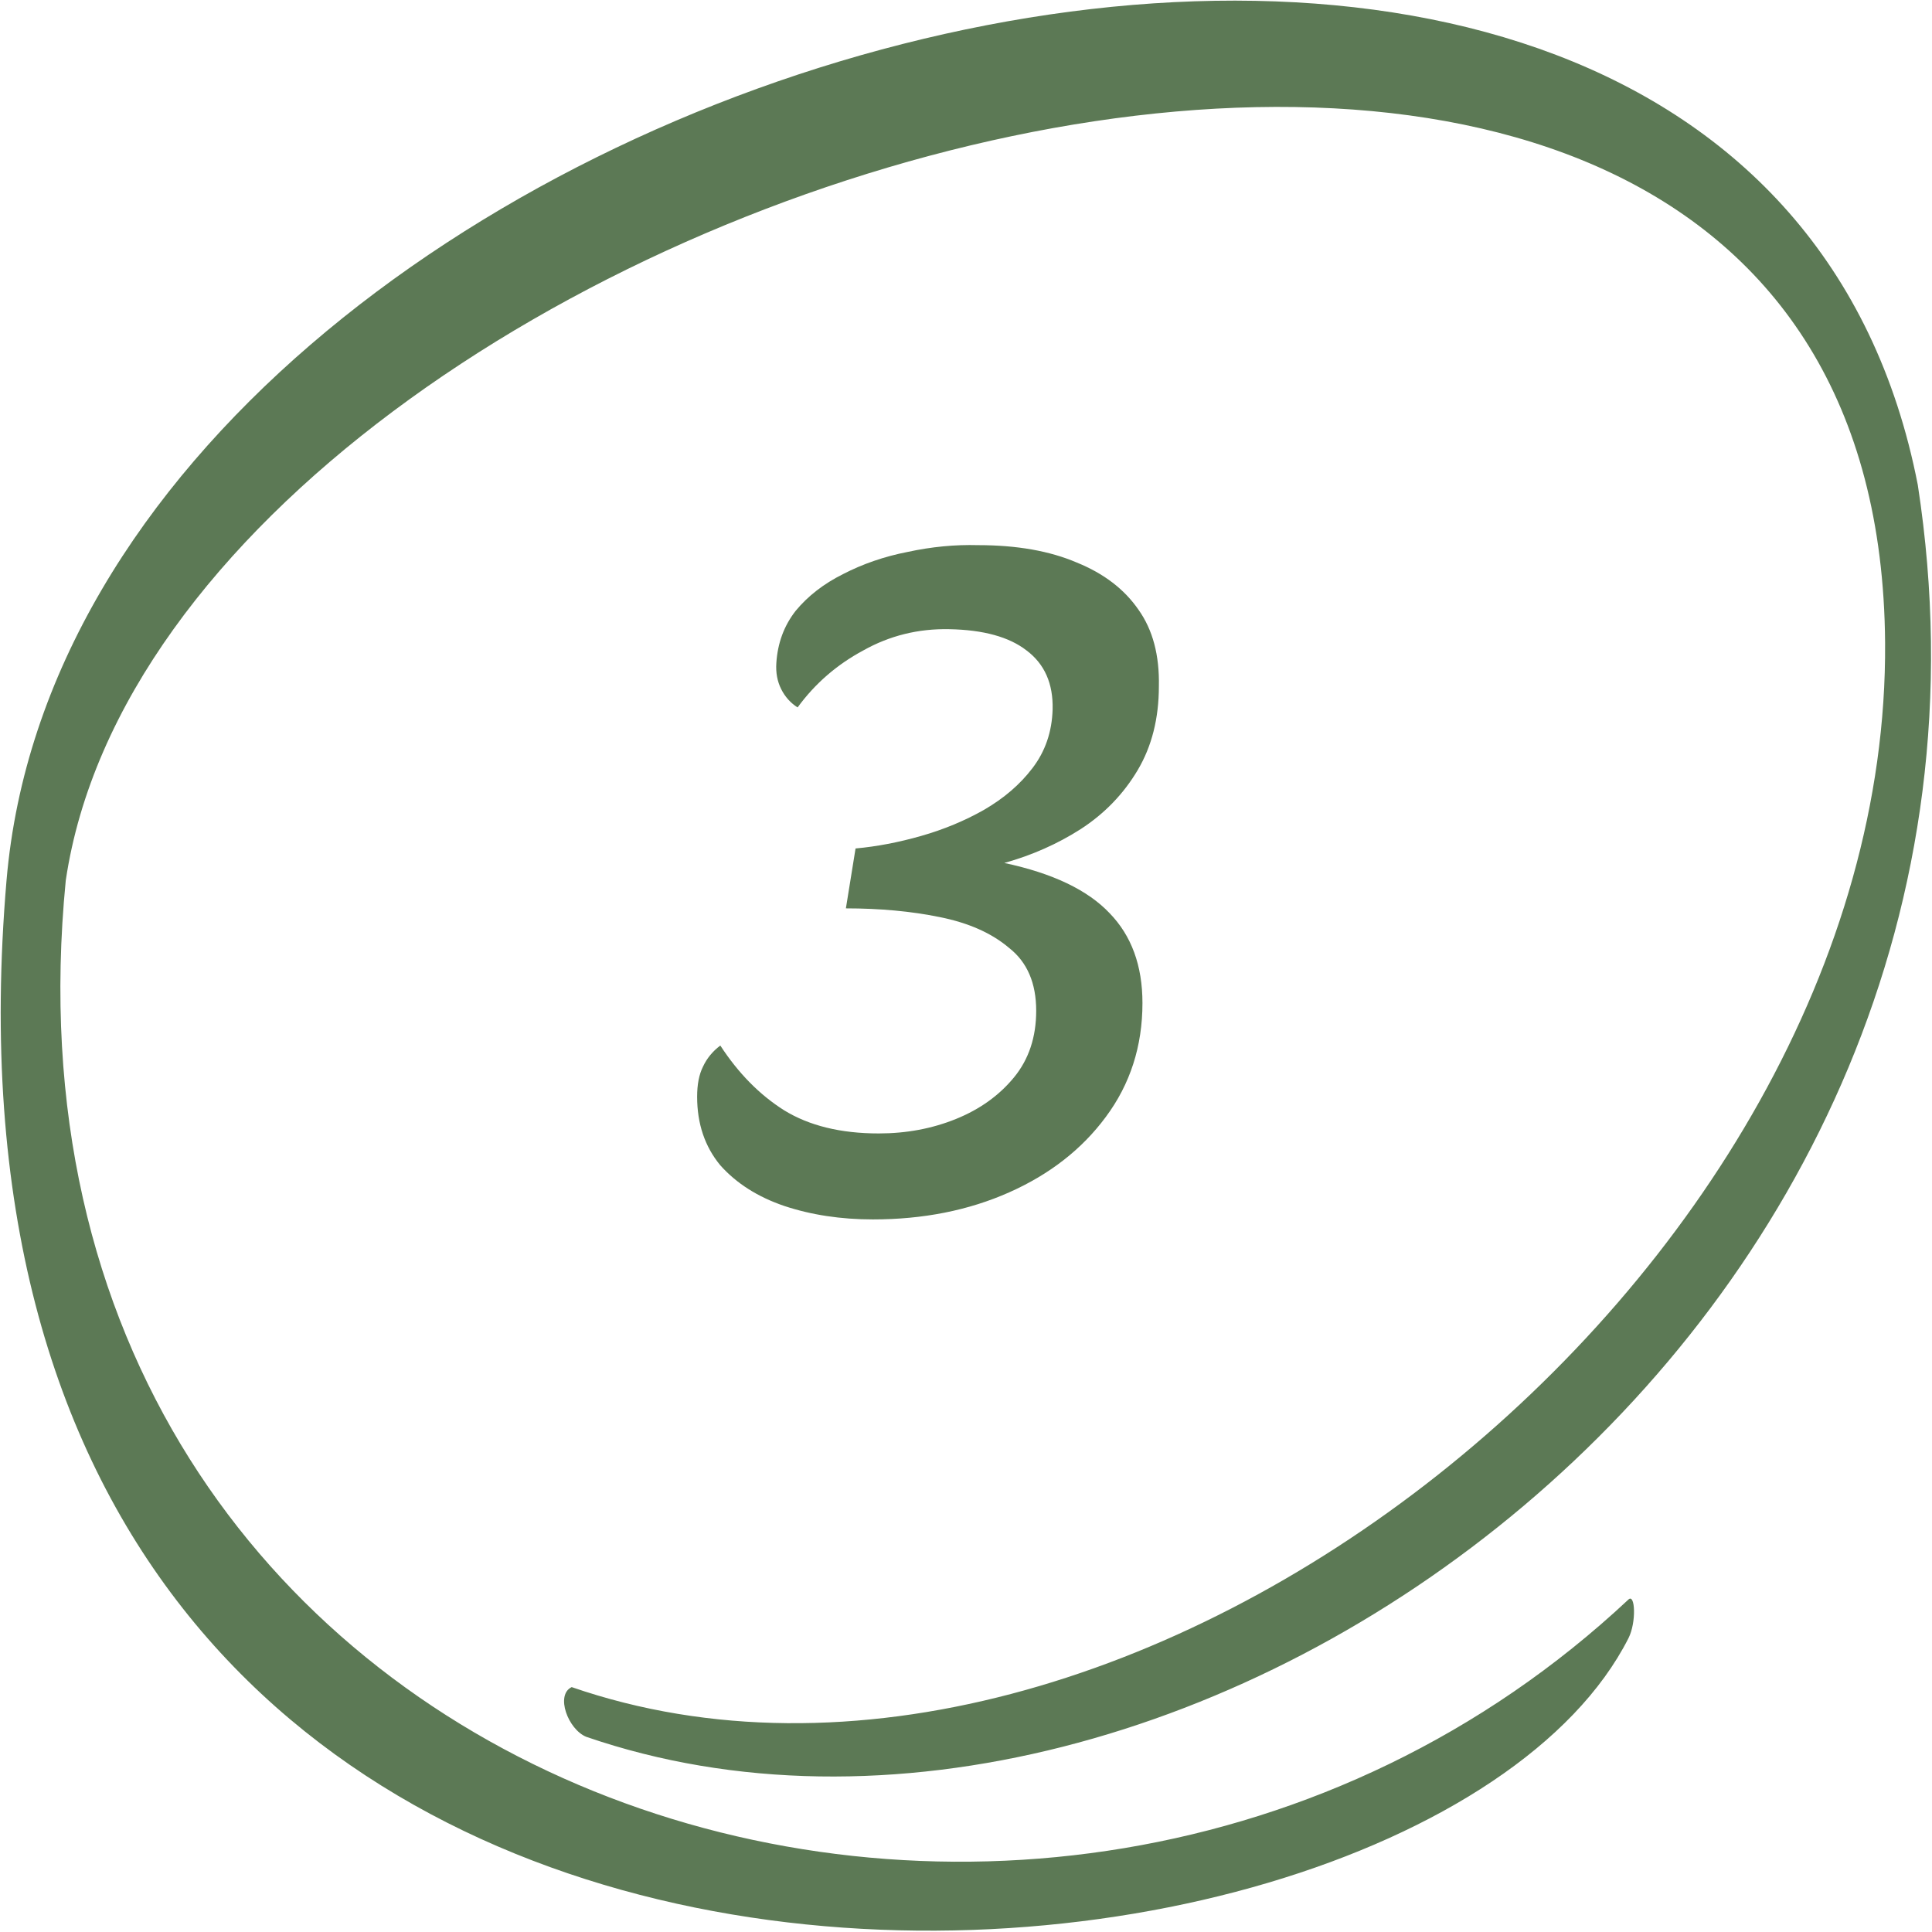
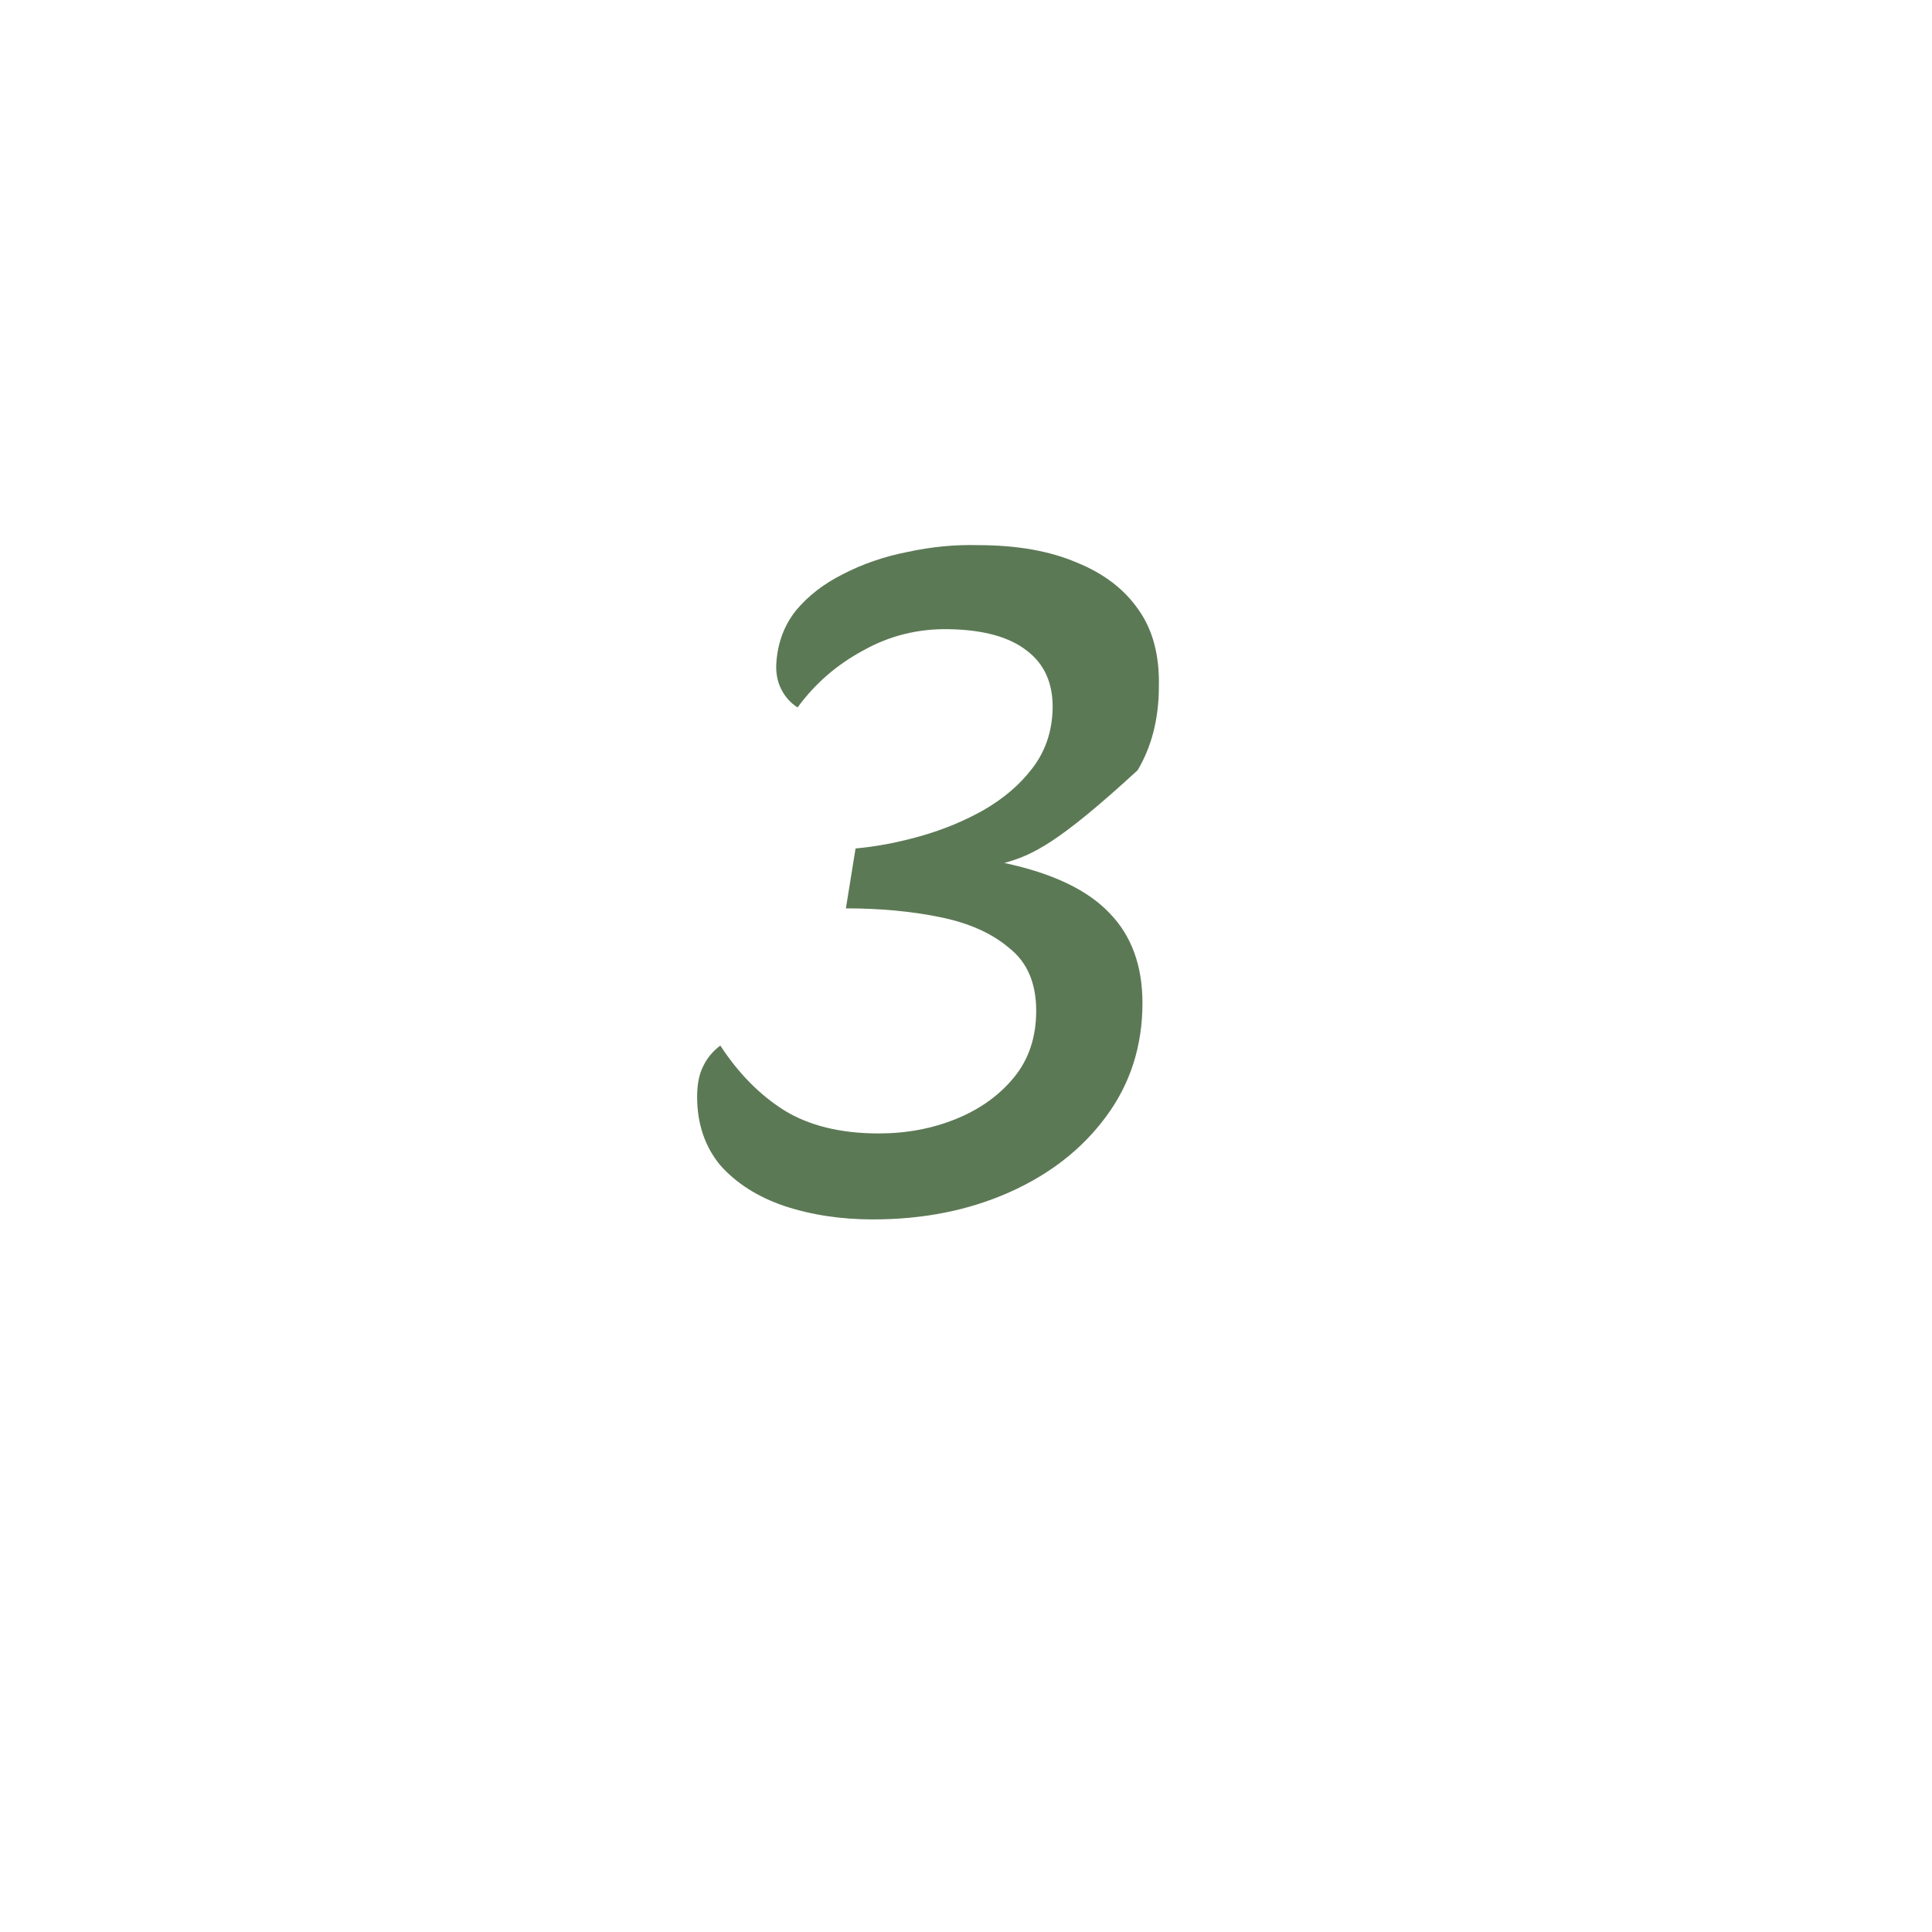
<svg xmlns="http://www.w3.org/2000/svg" width="600" height="600" viewBox="0 0 600 600" fill="none">
-   <path d="M595.589 150.594C541.704 -125.927 23.937 16.746 2.027 273.41C-32.502 677.895 438.596 641.123 505.742 508.747C508.229 503.844 507.822 494.787 505.742 496.735C323.778 667.108 -7.651 559.491 20.426 273.41C52.804 55.478 583.282 -100.432 585.433 199.622C586.849 397.185 349.346 583.27 177.539 523.946C172.401 526.397 176.445 537.116 182.079 539.39C366.312 602.702 636.253 414.418 595.589 150.594Z" fill="#5c7955" />
-   <path d="M271.1 378.7C261.1 378.7 251.9 377.3 243.5 374.5C235.3 371.7 228.7 367.5 223.7 361.9C218.9 356.1 216.5 349 216.5 340.6C216.5 336.8 217.1 333.7 218.3 331.3C219.5 328.7 221.3 326.5 223.7 324.7C229.3 333.3 235.9 340 243.5 344.8C251.3 349.6 261.1 352 272.9 352C281.5 352 289.5 350.5 296.9 347.5C304.3 344.5 310.3 340.2 314.9 334.6C319.5 329 321.8 322.1 321.8 313.9C321.8 305.3 319 298.8 313.4 294.4C308 289.8 300.8 286.6 291.8 284.8C283 283 273.3 282.1 262.7 282.1L265.7 263.5C272.3 262.9 279.1 261.6 286.1 259.6C293.1 257.6 299.6 254.9 305.6 251.5C311.8 247.9 316.8 243.6 320.6 238.6C324.6 233.4 326.7 227.3 326.9 220.3C327.1 212.3 324.4 206.2 318.8 202C313.4 197.8 305.4 195.6 294.8 195.4C285.2 195.2 276.3 197.4 268.1 202C259.9 206.4 253.1 212.3 247.7 219.7C245.5 218.3 243.8 216.4 242.6 214C241.4 211.6 240.9 208.9 241.1 205.9C241.5 199.7 243.5 194.3 247.1 189.7C250.9 185.1 255.8 181.3 261.8 178.3C268 175.1 274.7 172.8 281.9 171.4C289.3 169.8 296.6 169.1 303.8 169.3C315.8 169.3 326 171.1 334.4 174.7C342.8 178.1 349.2 183 353.6 189.4C358 195.6 360.1 203.5 359.9 213.1C359.9 223.1 357.7 231.8 353.3 239.2C348.9 246.6 343 252.7 335.6 257.5C328.4 262.1 320.5 265.6 311.9 268C326.9 271.2 337.8 276.4 344.6 283.6C351.4 290.6 354.8 299.9 354.8 311.5C354.8 324.9 351 336.7 343.4 346.9C336 356.9 326 364.7 313.4 370.3C300.8 375.9 286.7 378.7 271.1 378.7Z" fill="#5c7955" />
+   <path d="M271.1 378.7C261.1 378.7 251.9 377.3 243.5 374.5C235.3 371.7 228.7 367.5 223.7 361.9C218.9 356.1 216.5 349 216.5 340.6C216.5 336.8 217.1 333.7 218.3 331.3C219.5 328.7 221.3 326.5 223.7 324.7C229.3 333.3 235.9 340 243.5 344.8C251.3 349.6 261.1 352 272.9 352C281.5 352 289.5 350.5 296.9 347.5C304.3 344.5 310.3 340.2 314.9 334.6C319.5 329 321.8 322.1 321.8 313.9C321.8 305.3 319 298.8 313.4 294.4C308 289.8 300.8 286.6 291.8 284.8C283 283 273.3 282.1 262.7 282.1L265.7 263.5C272.3 262.9 279.1 261.6 286.1 259.6C293.1 257.6 299.6 254.9 305.6 251.5C311.8 247.9 316.8 243.6 320.6 238.6C324.6 233.4 326.7 227.3 326.9 220.3C327.1 212.3 324.4 206.2 318.8 202C313.4 197.8 305.4 195.6 294.8 195.4C285.2 195.2 276.3 197.4 268.1 202C259.9 206.4 253.1 212.3 247.7 219.7C245.5 218.3 243.8 216.4 242.6 214C241.4 211.6 240.9 208.9 241.1 205.9C241.5 199.7 243.5 194.3 247.1 189.7C250.9 185.1 255.8 181.3 261.8 178.3C268 175.1 274.7 172.8 281.9 171.4C289.3 169.8 296.6 169.1 303.8 169.3C315.8 169.3 326 171.1 334.4 174.7C342.8 178.1 349.2 183 353.6 189.4C358 195.6 360.1 203.5 359.9 213.1C359.9 223.1 357.7 231.8 353.3 239.2C328.4 262.1 320.5 265.6 311.9 268C326.9 271.2 337.8 276.4 344.6 283.6C351.4 290.6 354.8 299.9 354.8 311.5C354.8 324.9 351 336.7 343.4 346.9C336 356.9 326 364.7 313.4 370.3C300.8 375.9 286.7 378.7 271.1 378.7Z" fill="#5c7955" />
</svg>